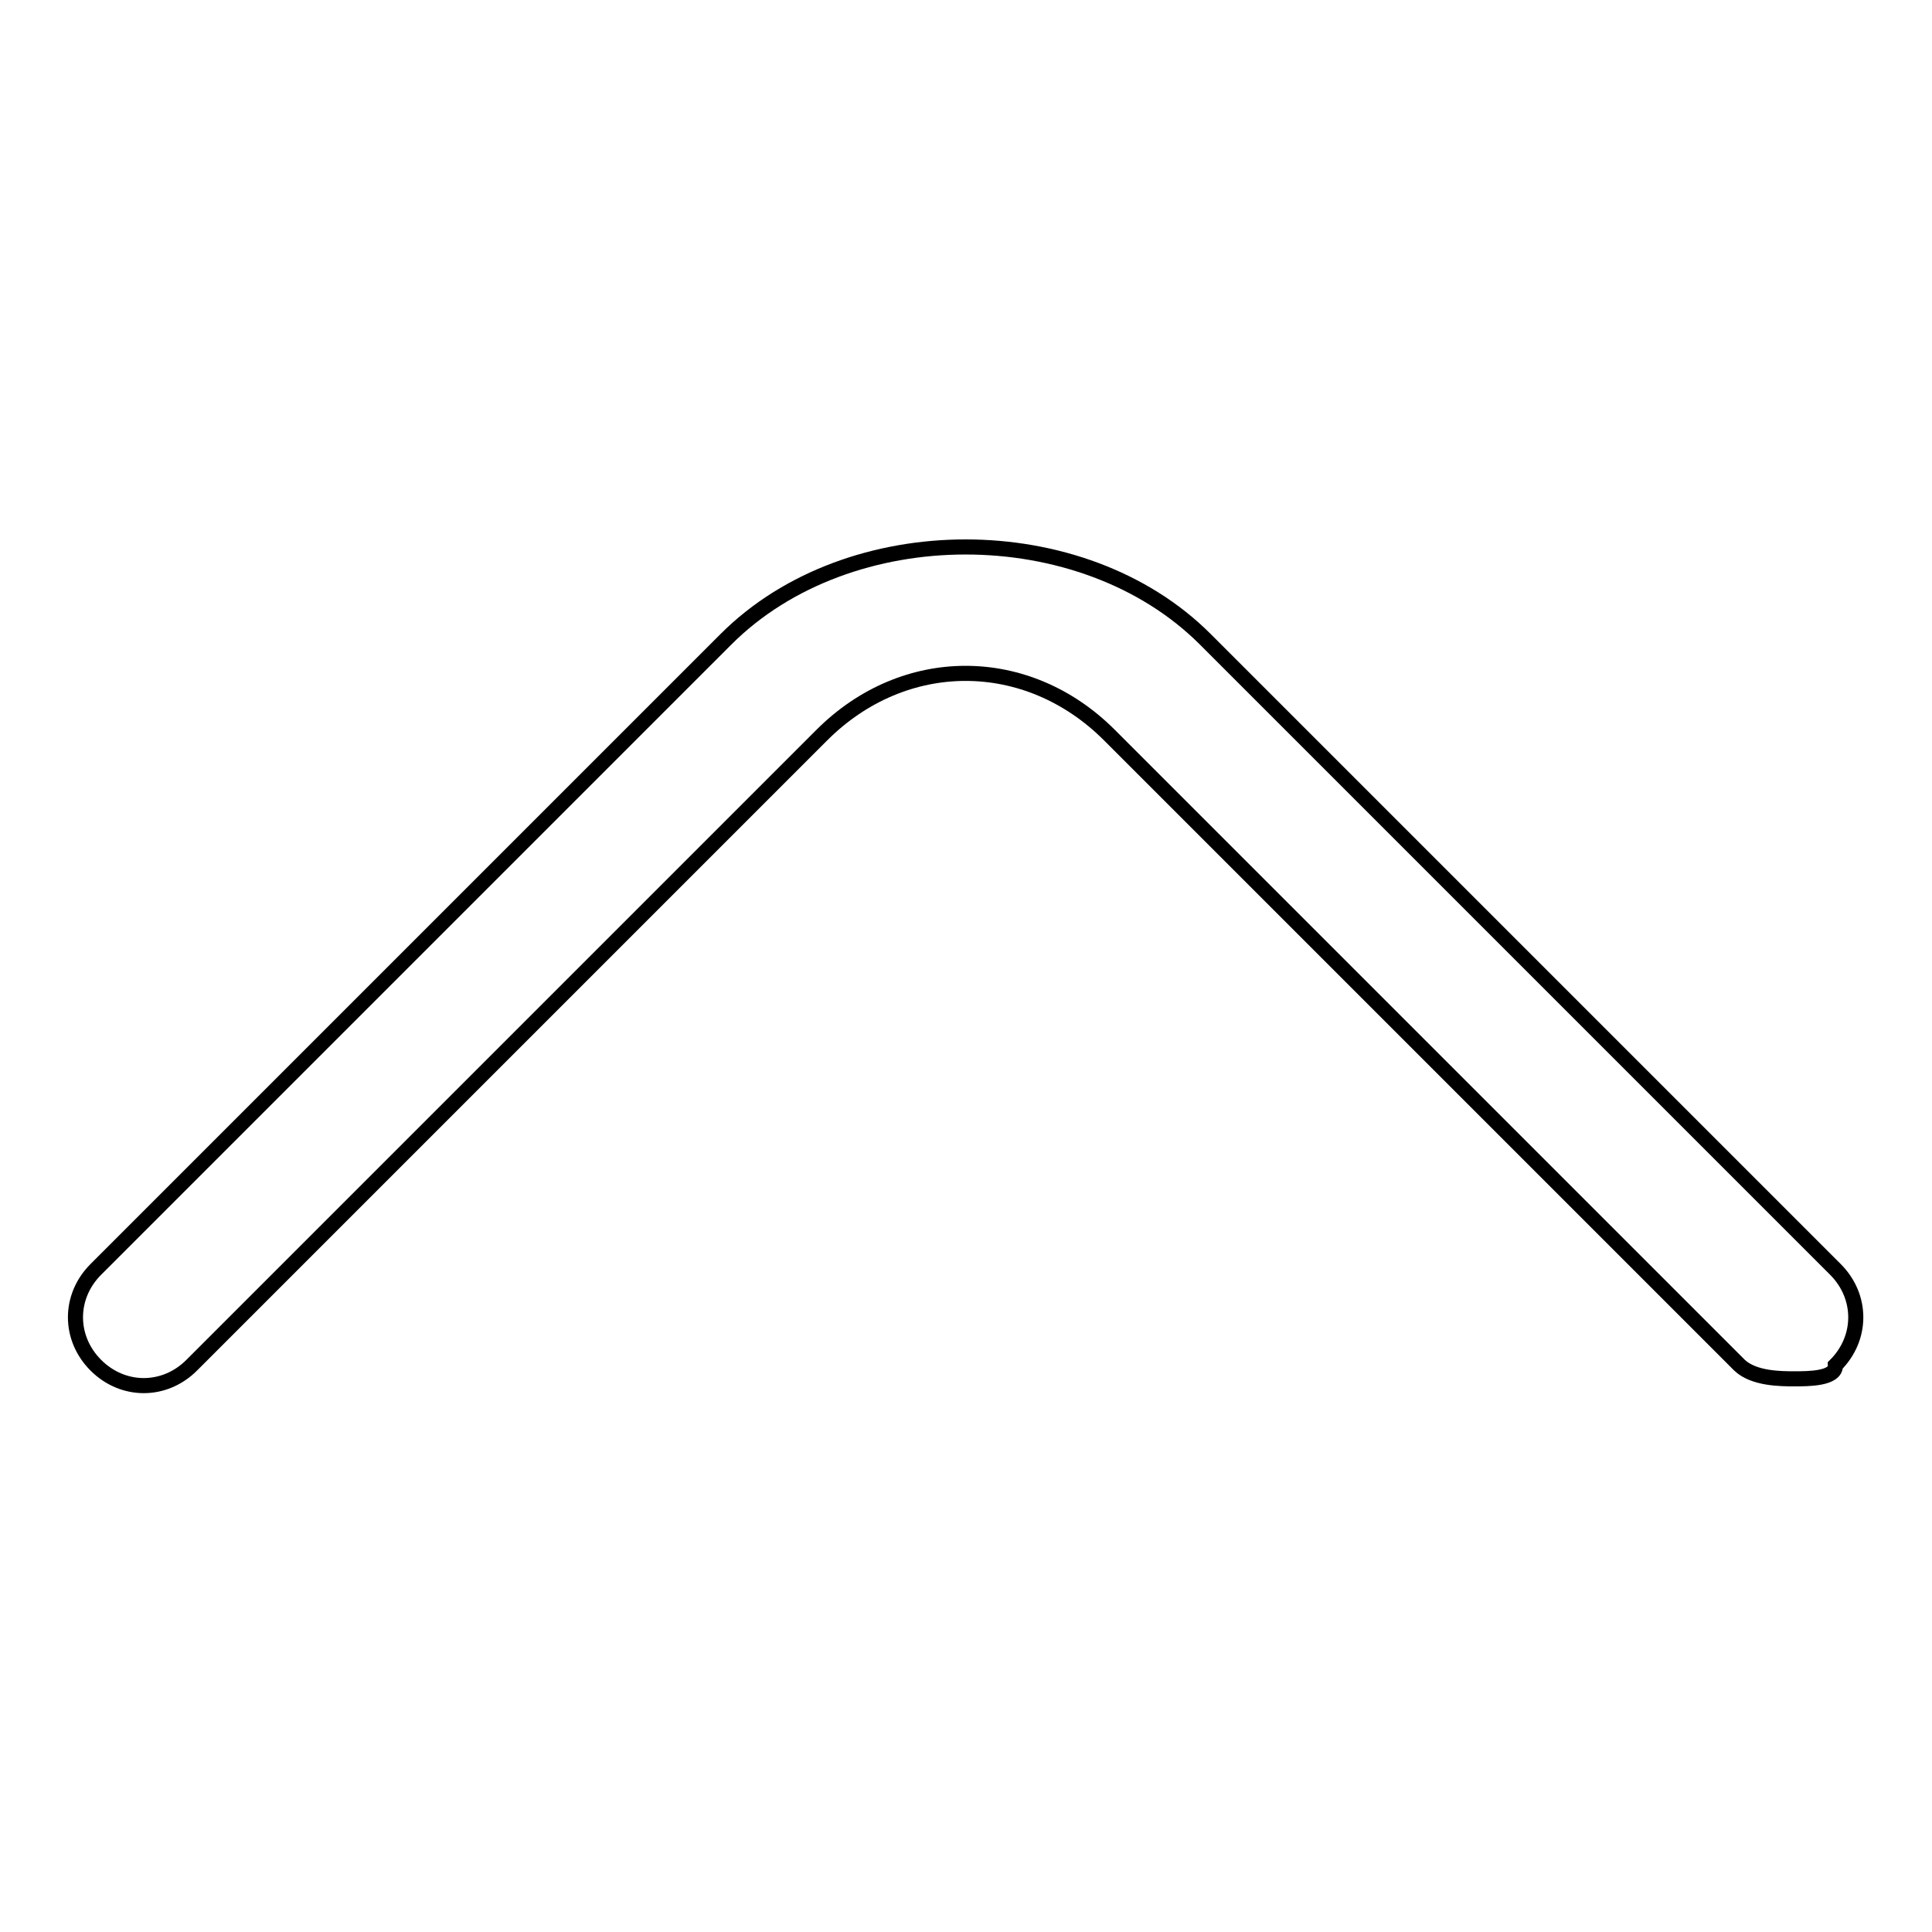
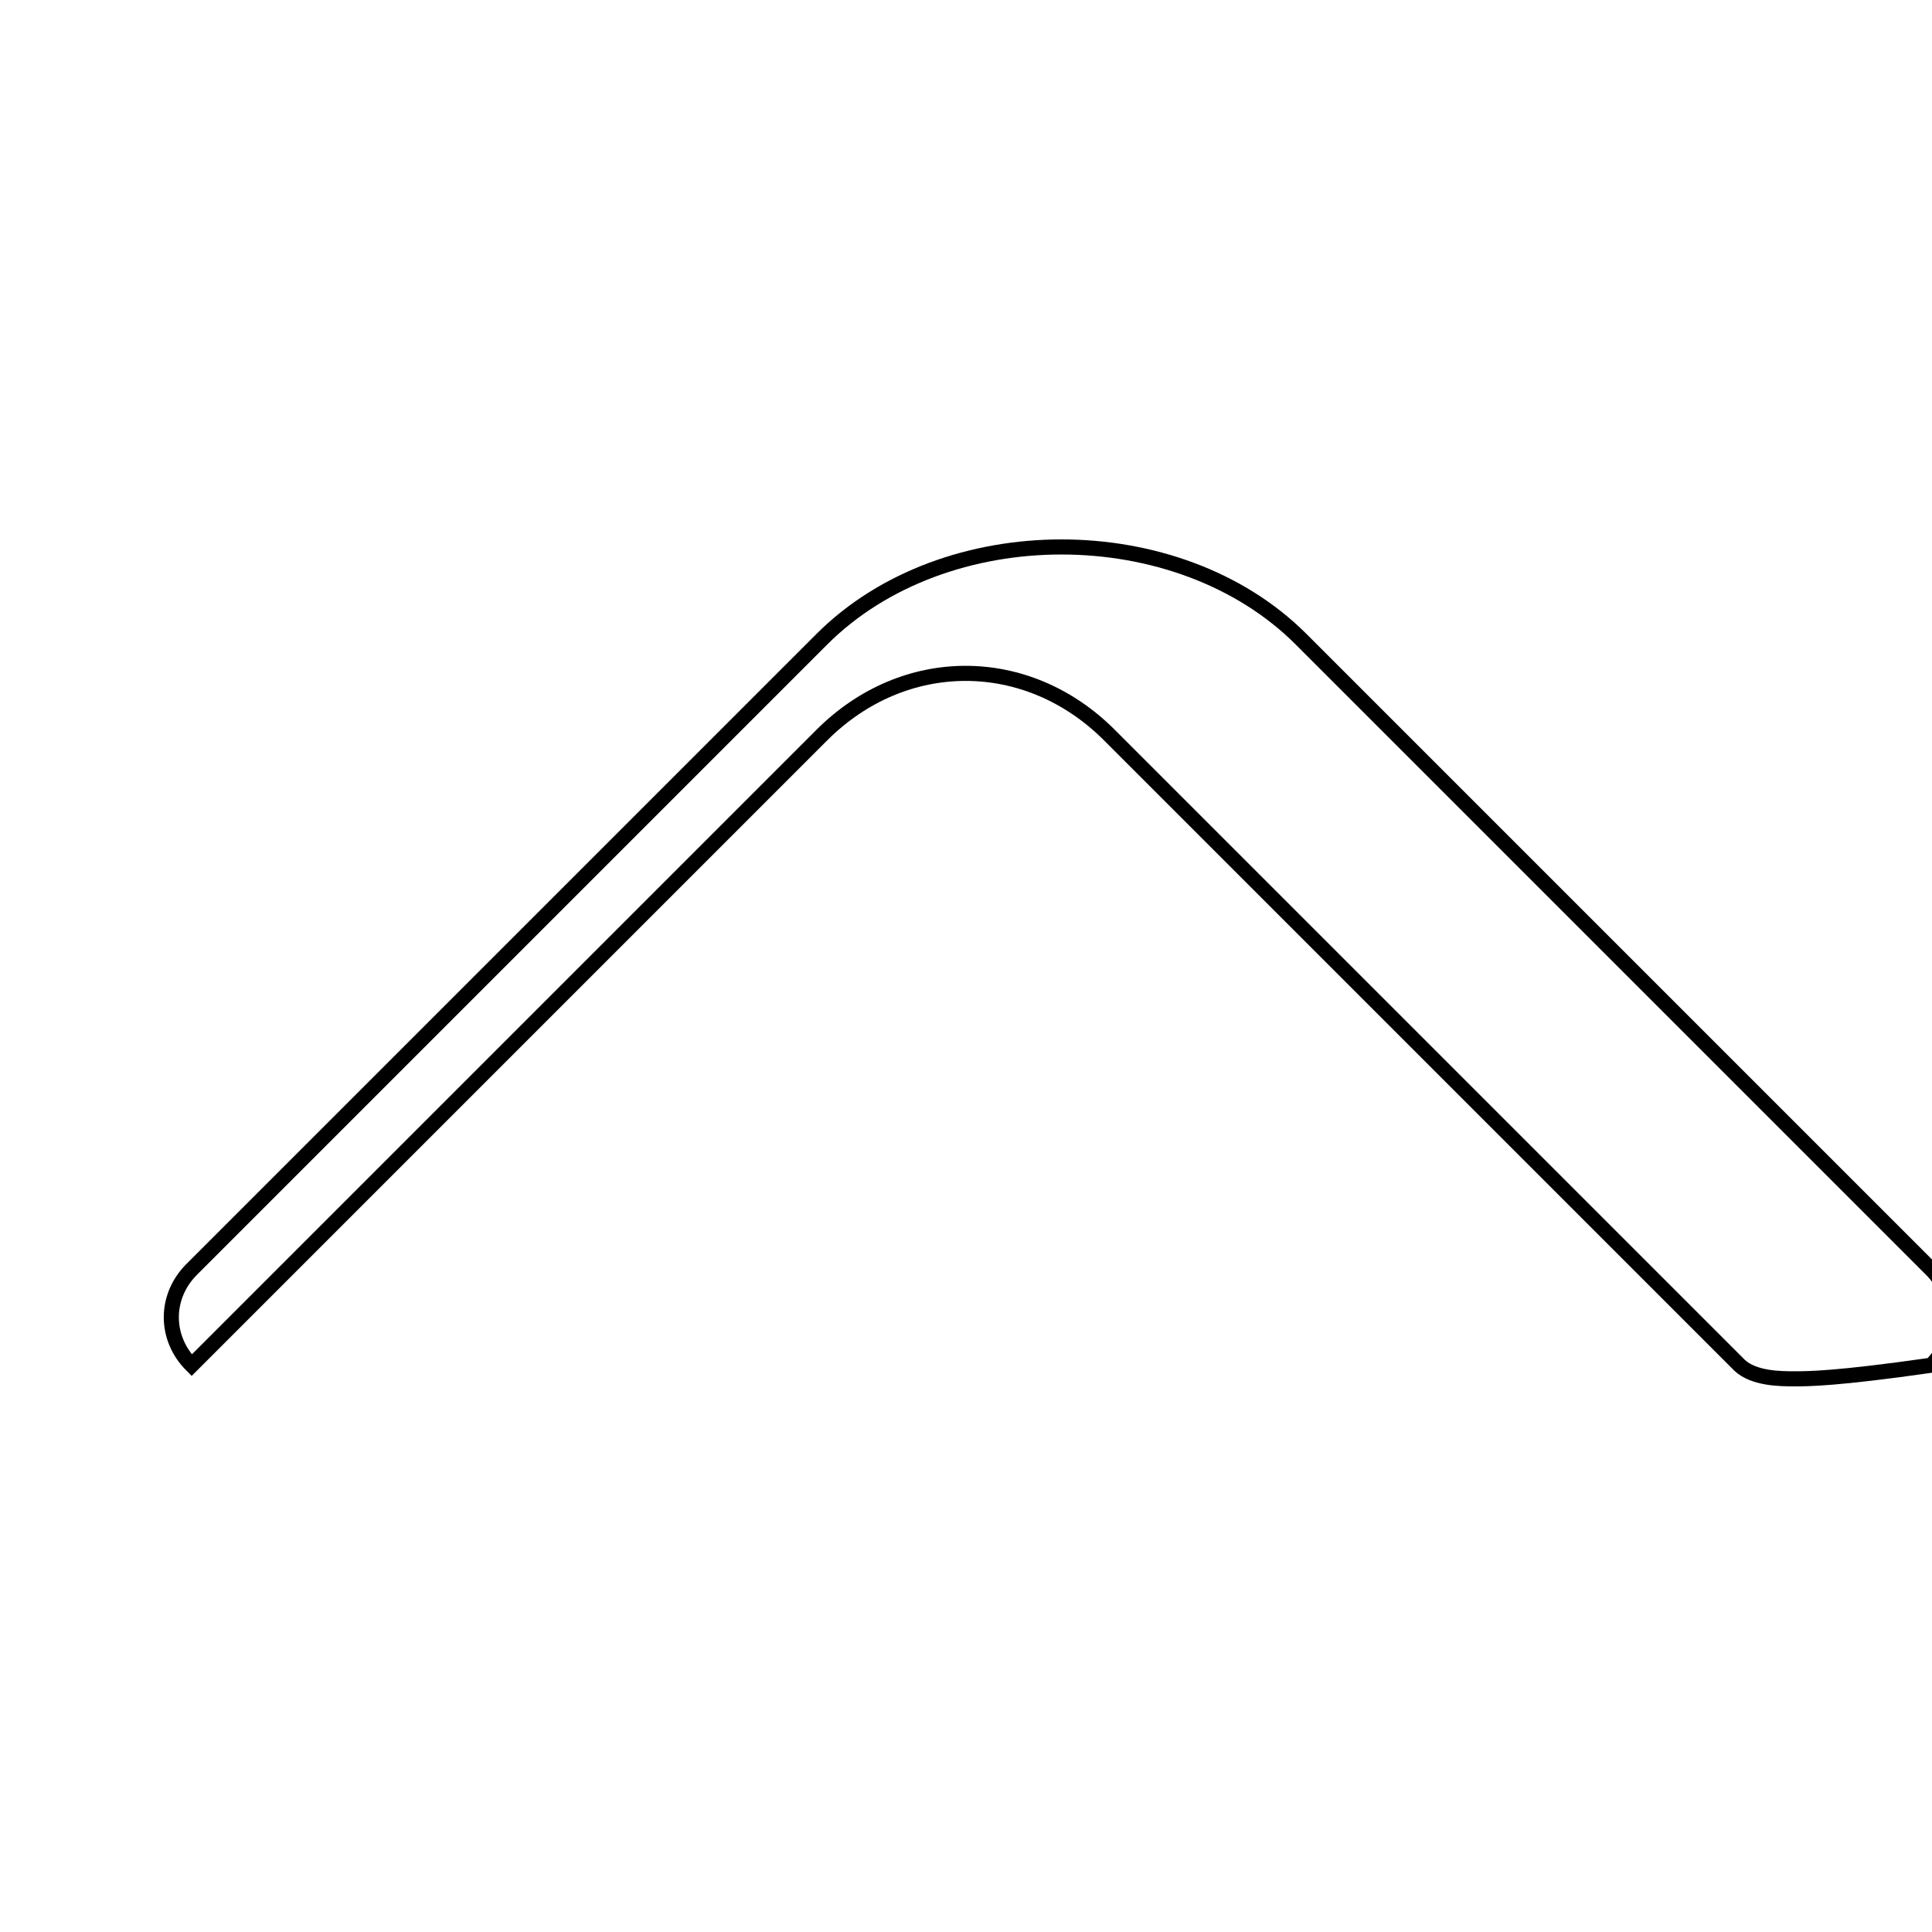
<svg xmlns="http://www.w3.org/2000/svg" version="1.1" x="0px" y="0px" viewBox="0 0 256 256" enable-background="new 0 0 256 256" xml:space="preserve">
  <g>
-     <path stroke-width="2" fill-opacity="0" stroke="#000000" d="M237.8,182.7c-1.8,0-5.4,0-7.3-1.8l-83.5-83.5c-10.9-10.9-27.2-10.9-38.1,0l-83.5,83.5 c-3.6,3.6-9.1,3.6-12.7,0c-3.6-3.6-3.6-9.1,0-12.7l83.5-83.5c16.3-16.3,47.2-16.3,63.5,0l83.5,83.5c3.6,3.6,3.6,9.1,0,12.7 C243.3,182.7,239.6,182.7,237.8,182.7z" />
+     <path stroke-width="2" fill-opacity="0" stroke="#000000" d="M237.8,182.7c-1.8,0-5.4,0-7.3-1.8l-83.5-83.5c-10.9-10.9-27.2-10.9-38.1,0l-83.5,83.5 c-3.6-3.6-3.6-9.1,0-12.7l83.5-83.5c16.3-16.3,47.2-16.3,63.5,0l83.5,83.5c3.6,3.6,3.6,9.1,0,12.7 C243.3,182.7,239.6,182.7,237.8,182.7z" />
  </g>
</svg>